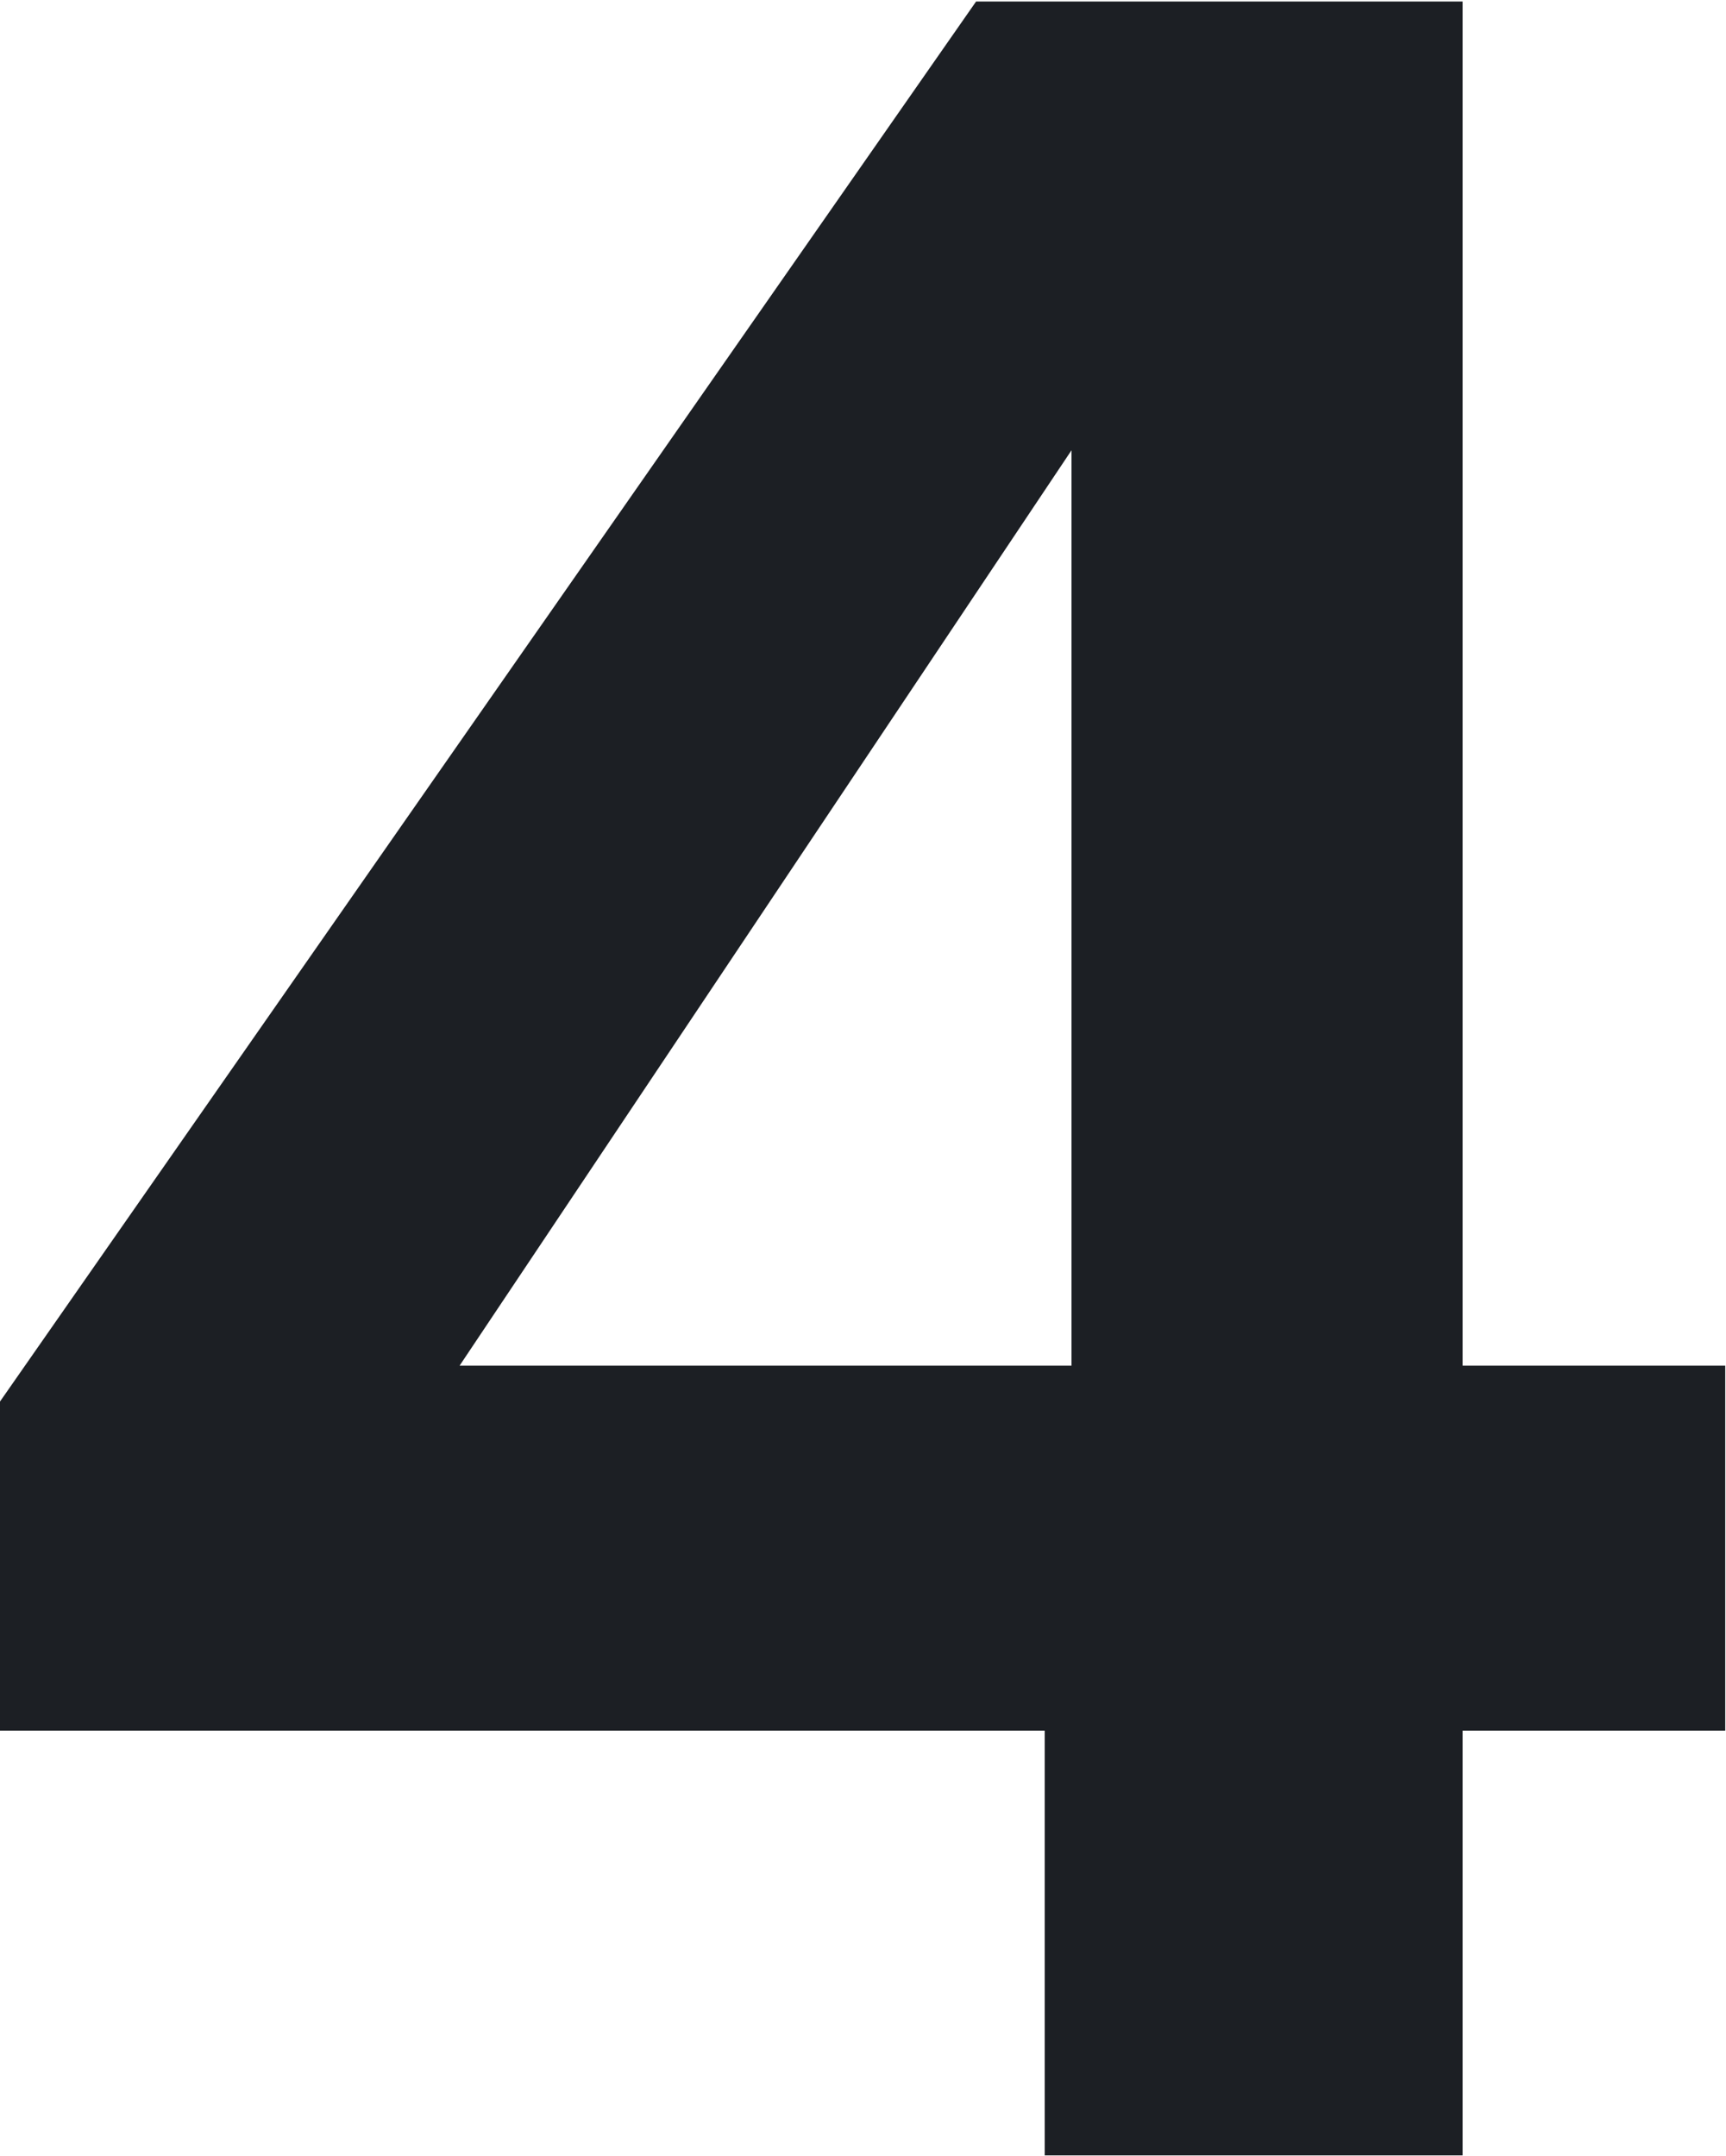
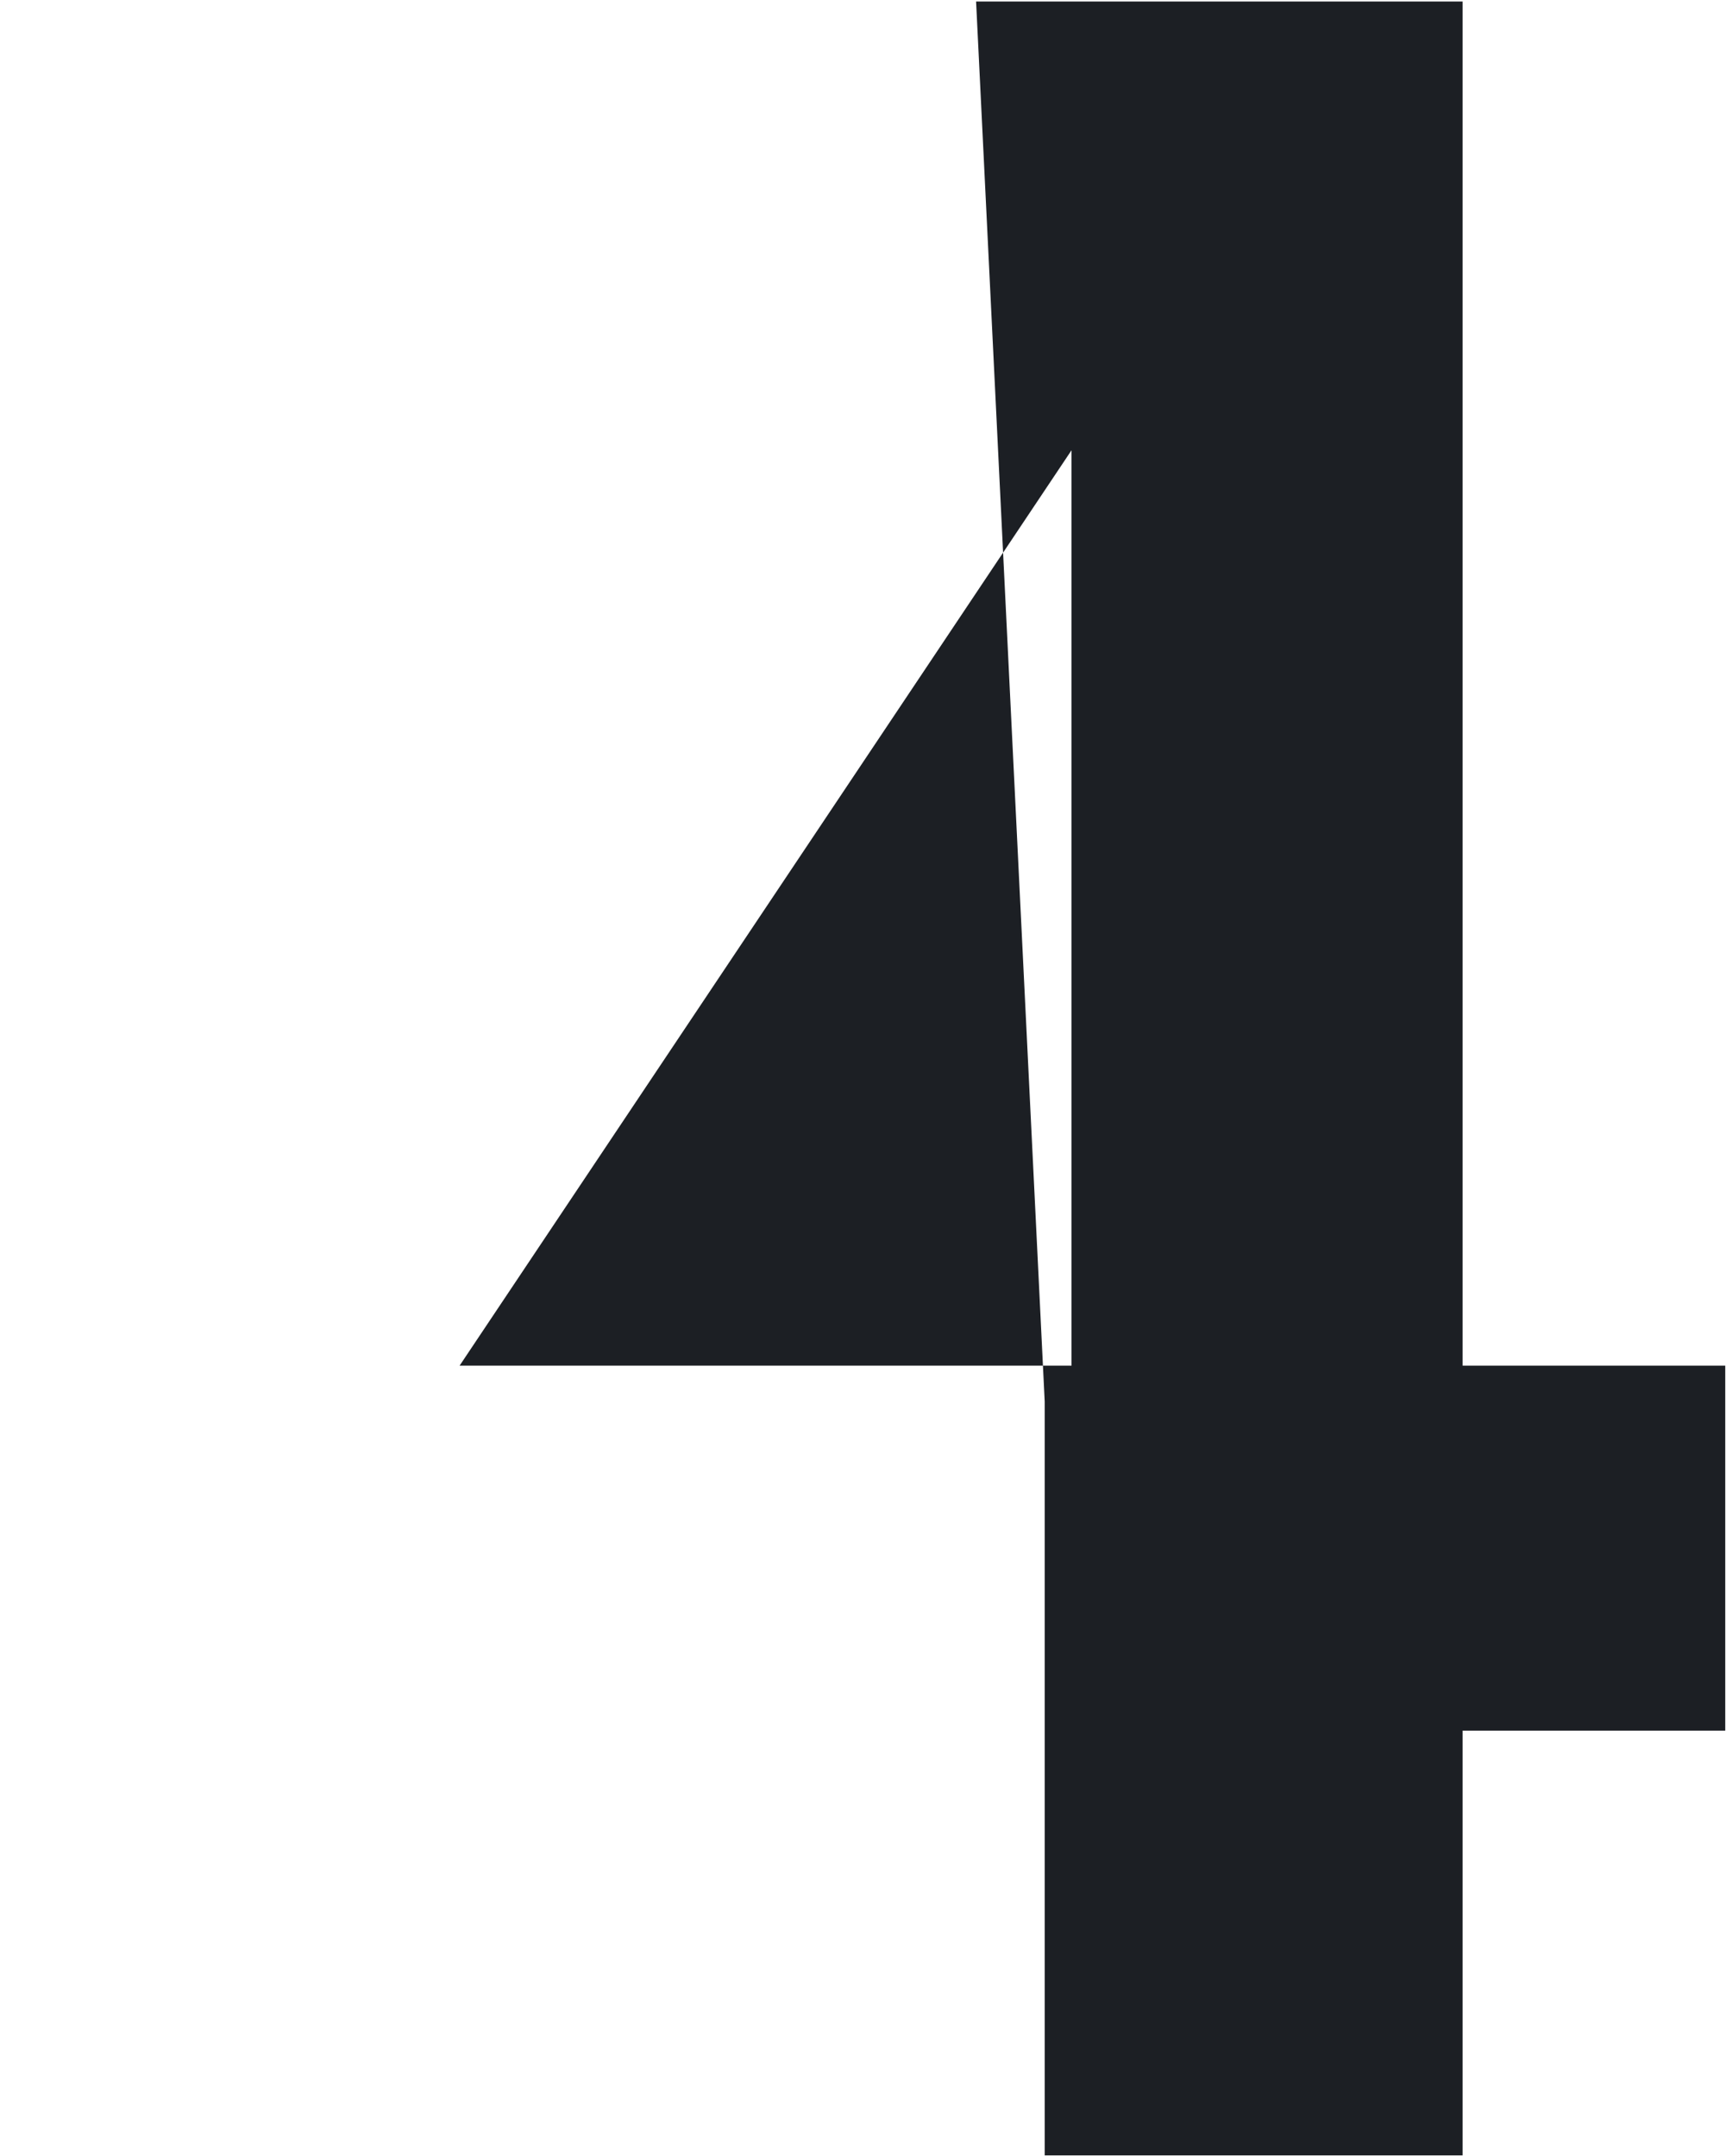
<svg xmlns="http://www.w3.org/2000/svg" width="213" height="266" viewBox="0 0 213 266" fill="none">
-   <path d="M128.923 213.515H0V172.913L120.455 0.186H180.498V168.486H212.906V213.515H180.498V265.918H128.923V213.515ZM132.233 168.486V55.55L56.718 168.486H132.233Z" fill="#1C1F24" />
+   <path d="M128.923 213.515V172.913L120.455 0.186H180.498V168.486H212.906V213.515H180.498V265.918H128.923V213.515ZM132.233 168.486V55.55L56.718 168.486H132.233Z" fill="#1C1F24" />
</svg>